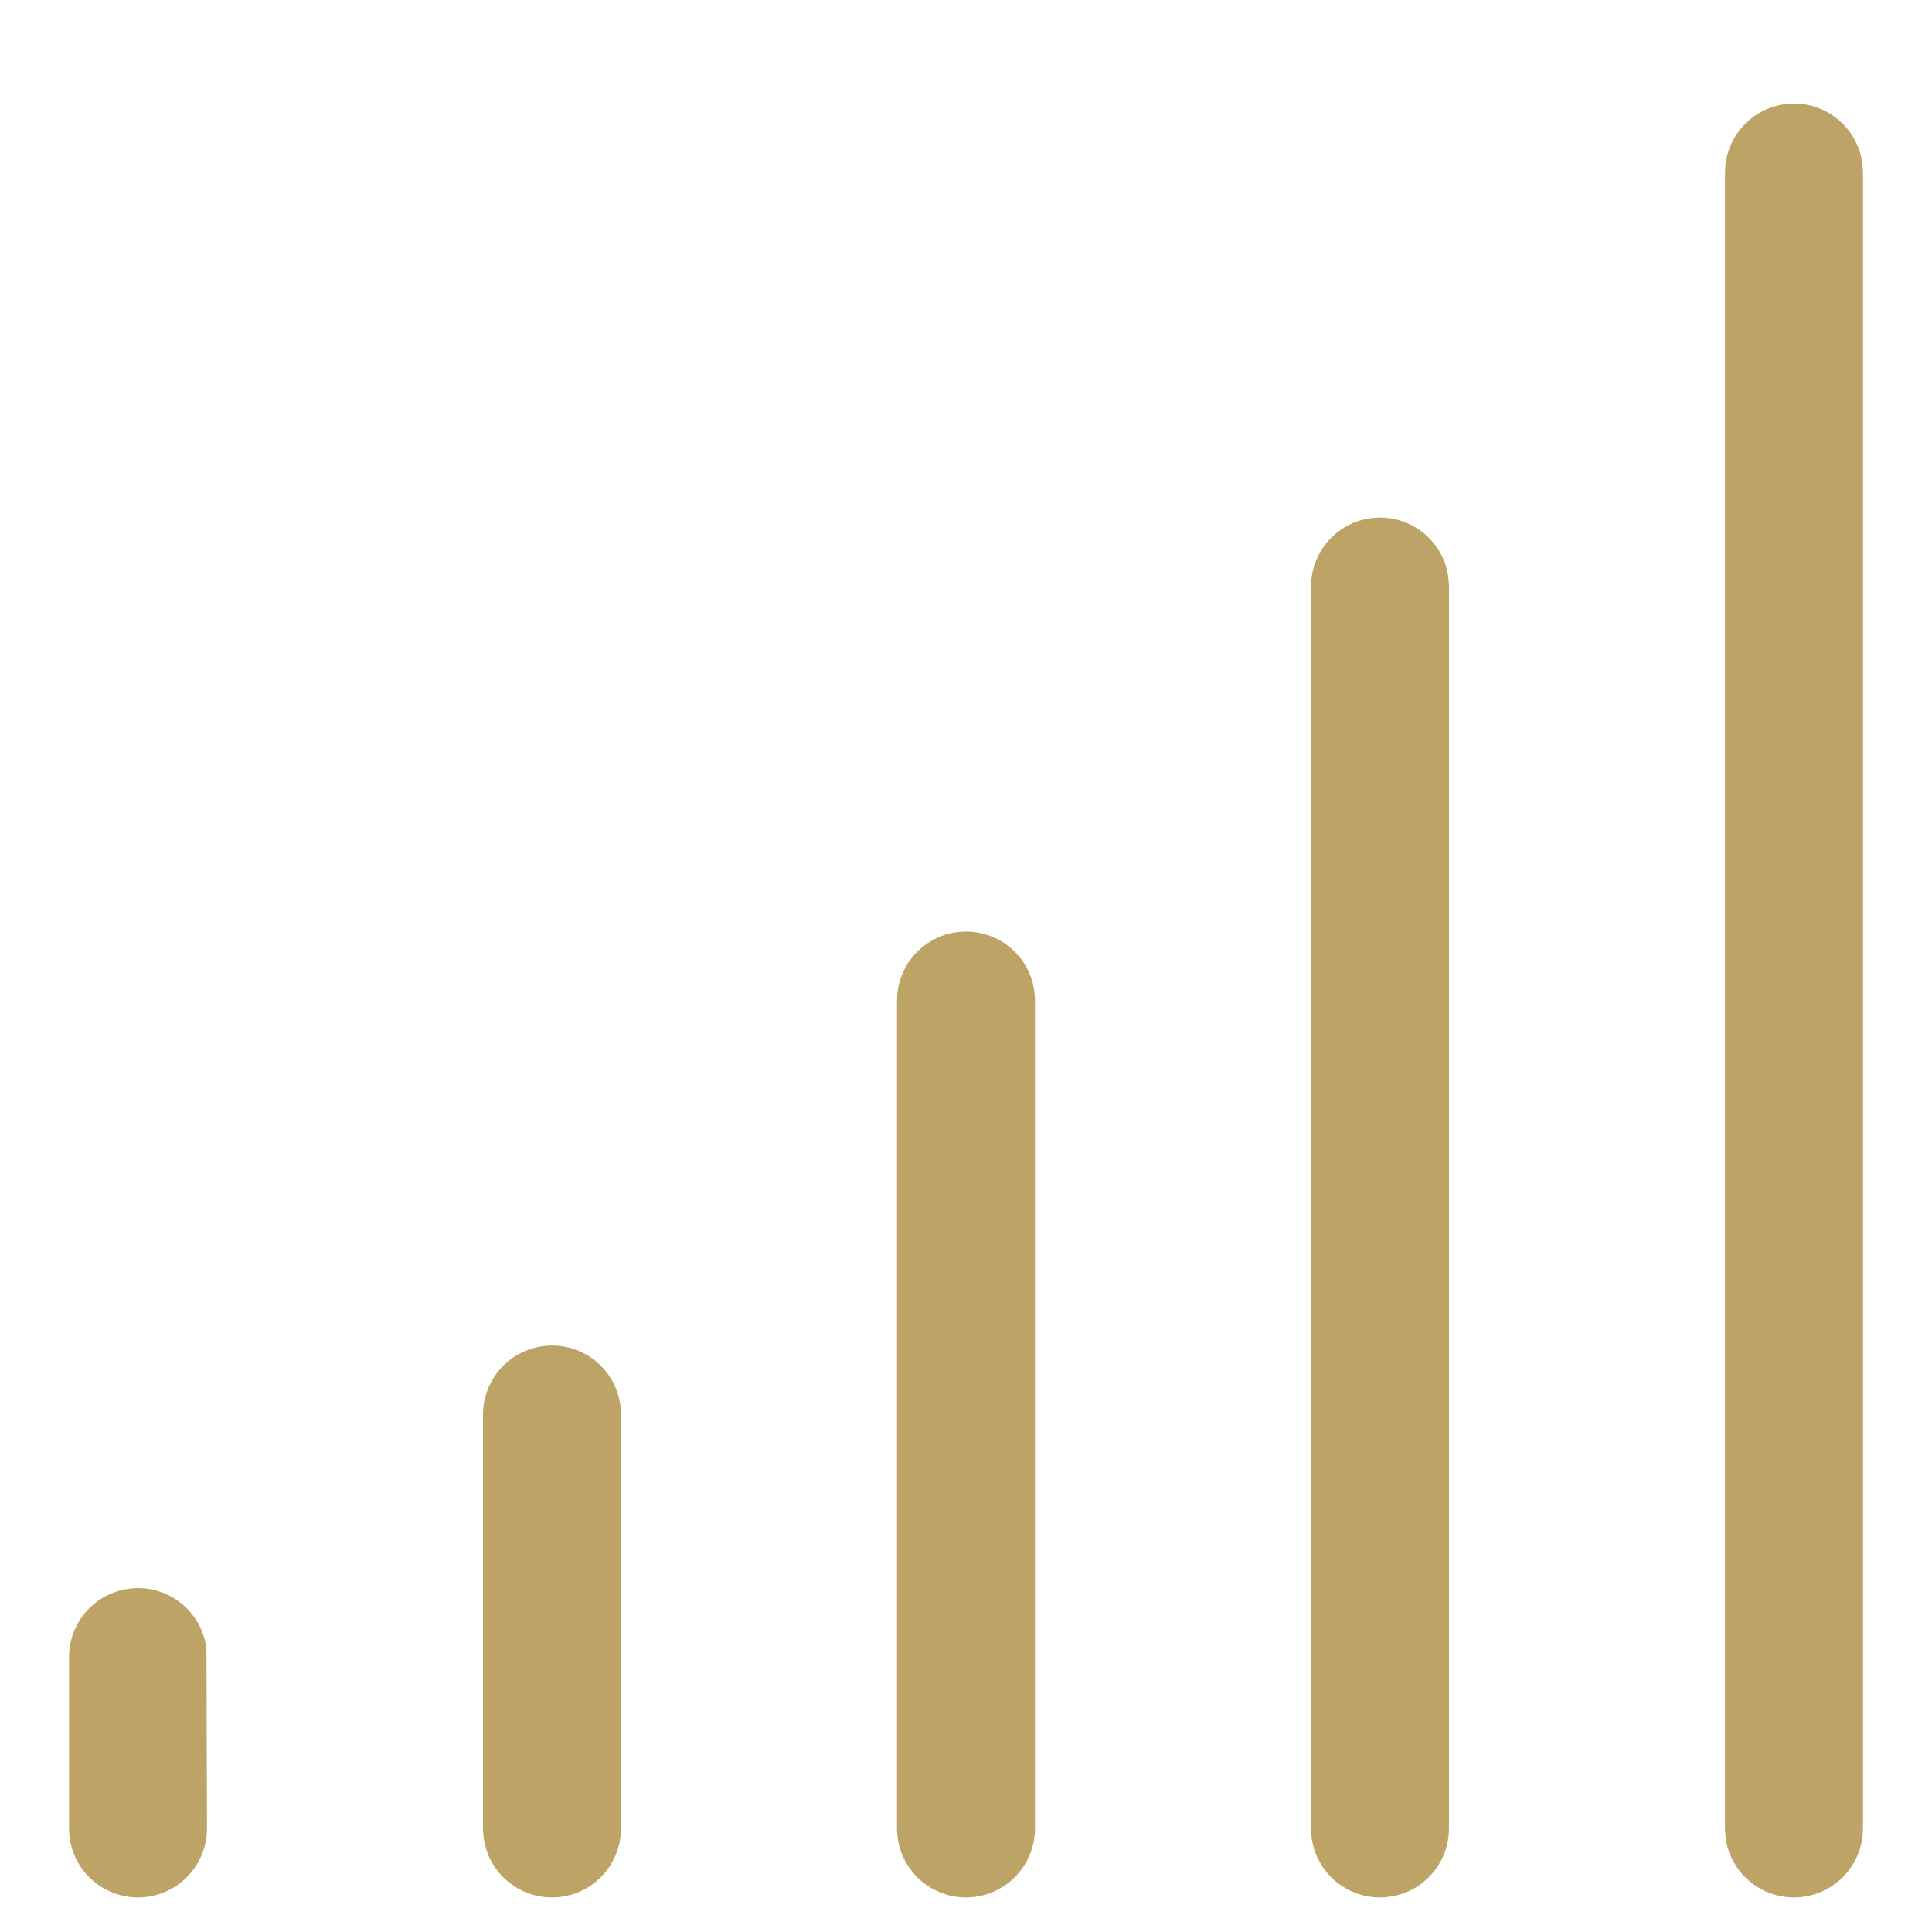
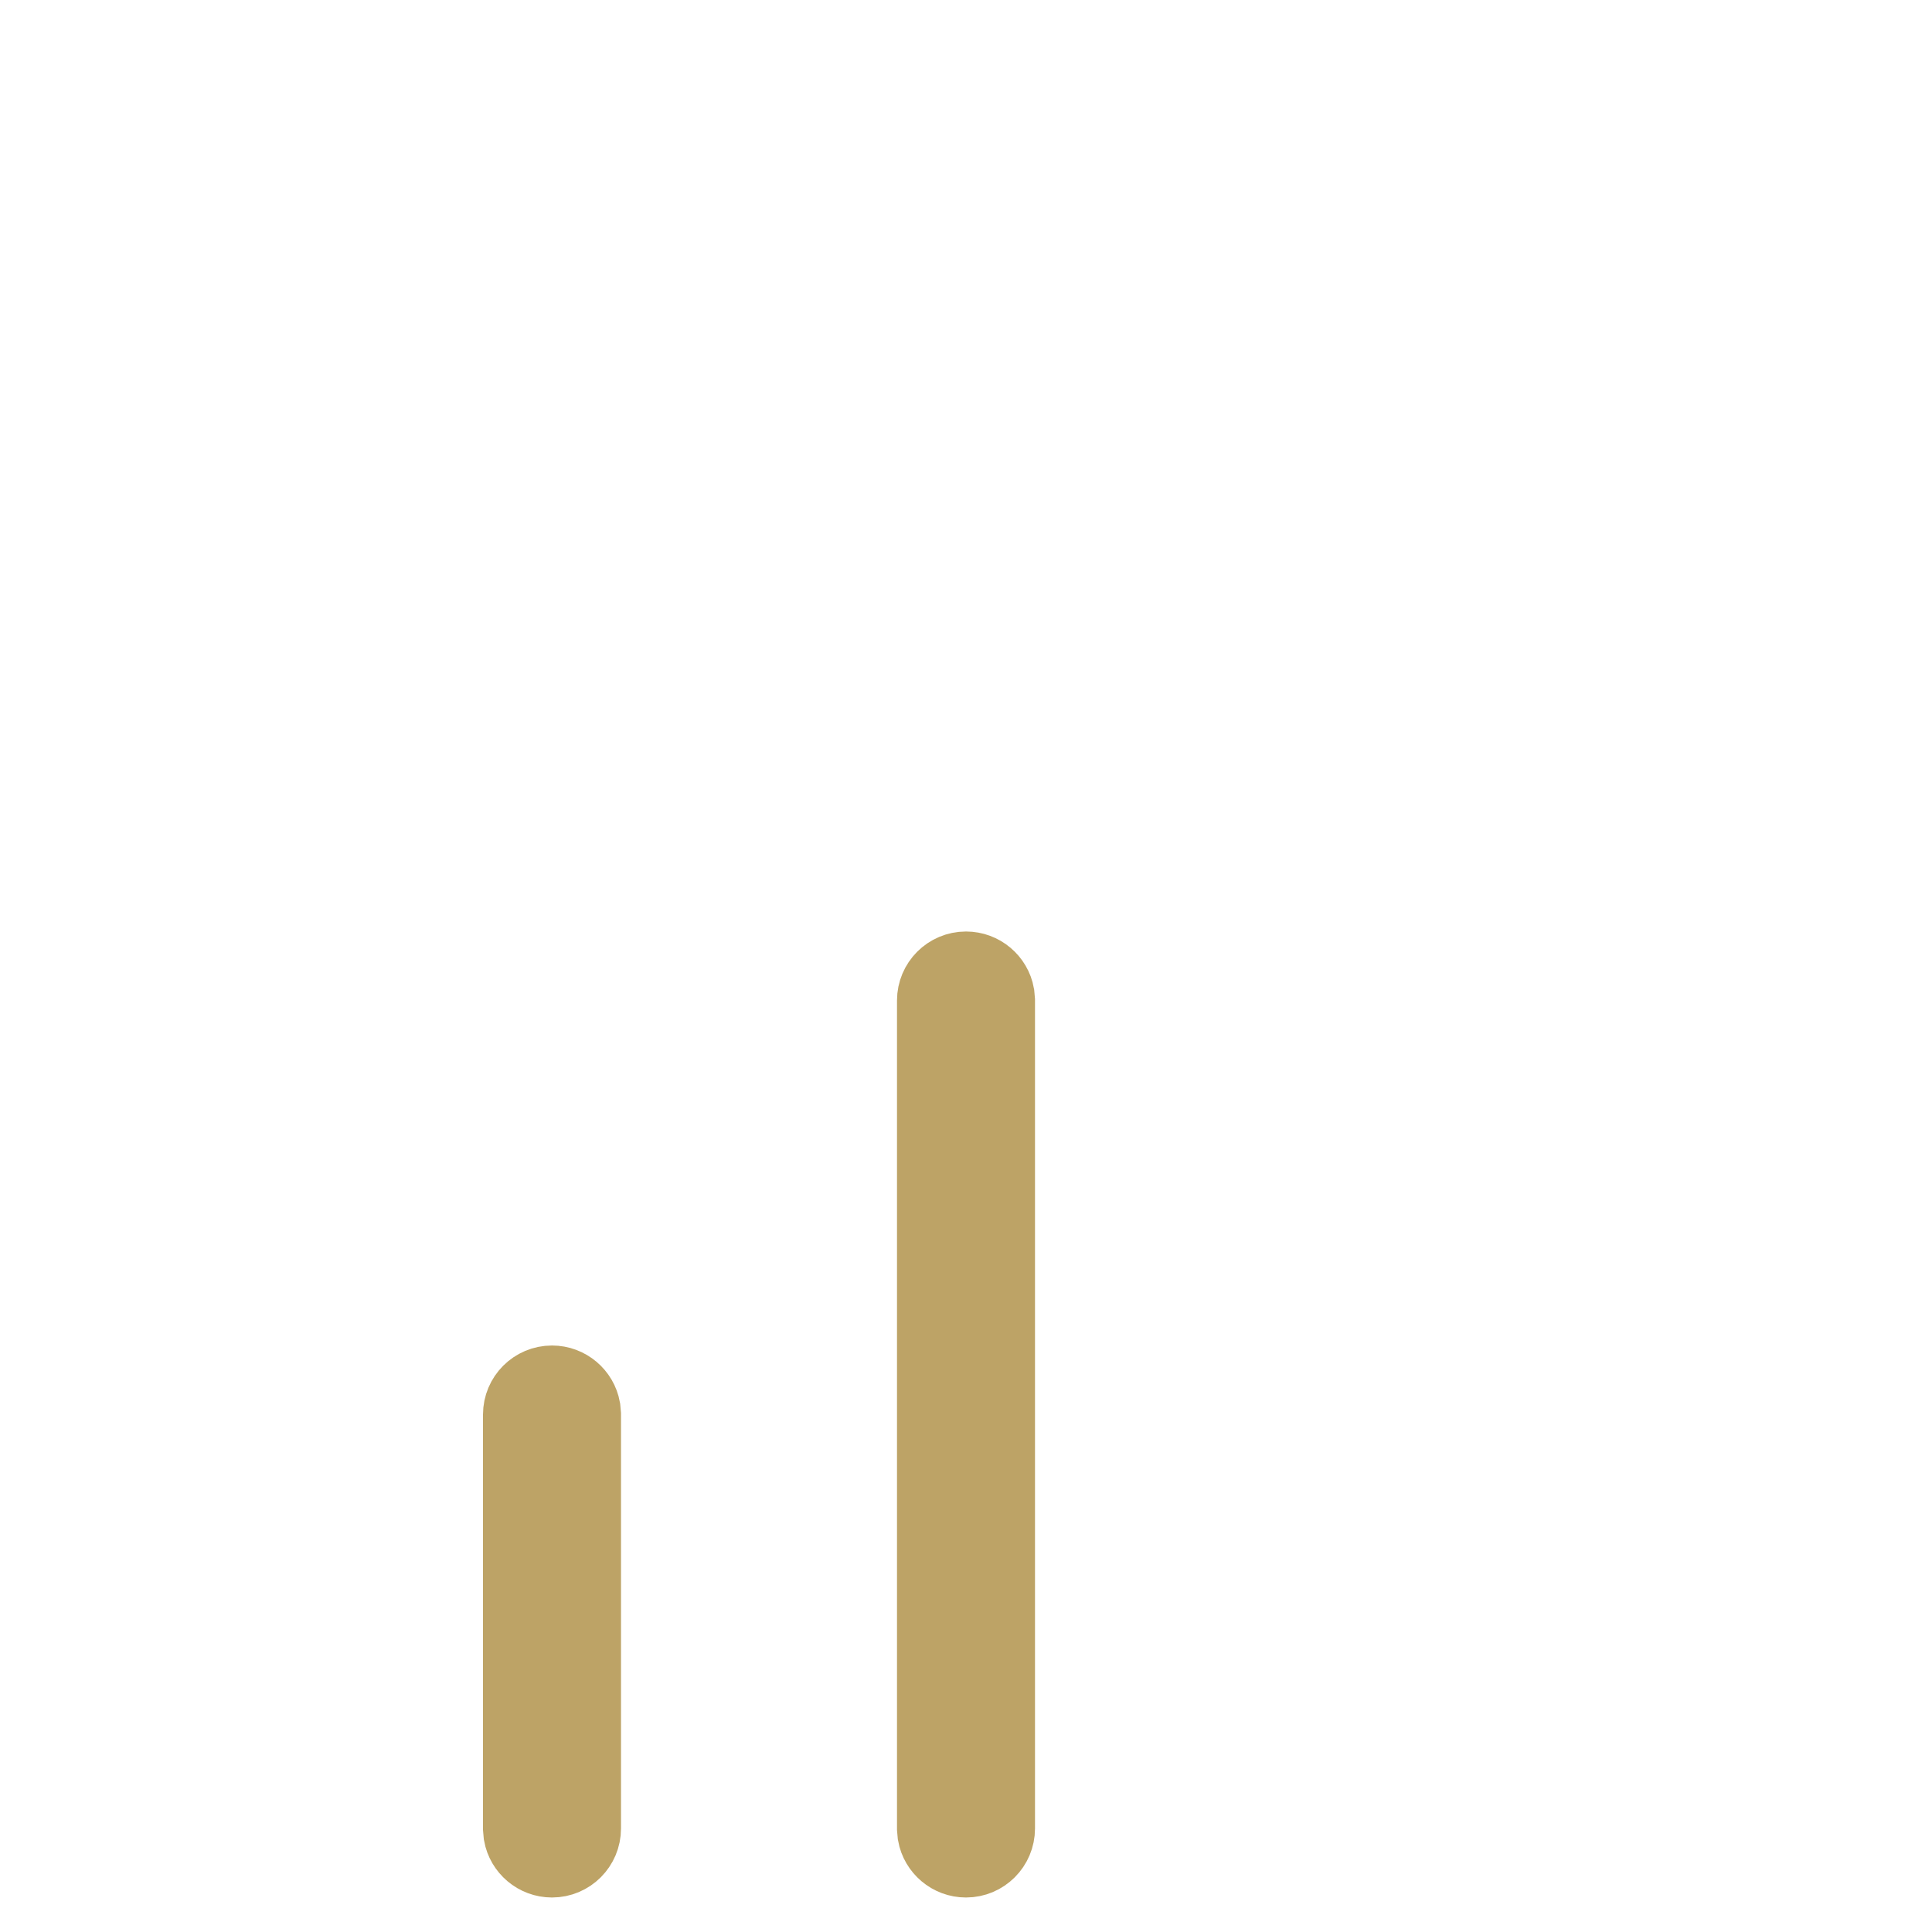
<svg xmlns="http://www.w3.org/2000/svg" width="28px" height="28px" viewBox="0 0 28 28" version="1.1">
  <title>intensity - Fast</title>
  <g id="Page-2" stroke="none" stroke-width="1" fill="none" fill-rule="evenodd">
    <g id="Artboard" transform="translate(-63, -325)">
      <g id="intensity---Fast" transform="translate(63, 325)">
-         <rect id="Rectangle" x="0" y="0" width="28" height="28" />
-         <path d="M2,23.516 C2.245,23.516 2.45,23.693 2.492,23.926 L2.5,26.5 C2.5,26.776 2.276,27 2,27 C1.755,27 1.55,26.823 1.508,26.59 L1.5,26.5 L1.5,24.016 C1.5,23.739 1.724,23.516 2,23.516 Z" id="Path" stroke="#BDA366" fill="#BDA366" fill-rule="nonzero" />
        <path d="M8,20 C8.245,20 8.45,20.177 8.492,20.41 L8.5,20.5 L8.5,26.5 C8.5,26.776 8.276,27 8,27 C7.755,27 7.55,26.823 7.508,26.59 L7.5,26.5 L7.5,20.5 C7.5,20.224 7.724,20 8,20 Z" id="Path" stroke="#BDA366" fill="#BDA366" fill-rule="nonzero" />
        <path d="M14,14 C14.245,14 14.45,14.177 14.492,14.41 L14.5,14.5 L14.5,26.5 C14.5,26.776 14.276,27 14,27 C13.755,27 13.55,26.823 13.508,26.59 L13.5,26.5 L13.5,14.5 C13.5,14.224 13.724,14 14,14 Z" id="Path" stroke="#BDA366" fill="#BDA366" fill-rule="nonzero" />
-         <path d="M25.5,2.5 C25.5,2.224 25.724,2 26,2 C26.245,2 26.45,2.177 26.492,2.41 L26.5,2.5 L26.5,26.5 C26.5,26.776 26.276,27 26,27 C25.755,27 25.55,26.823 25.508,26.59 L25.5,26.5 L25.5,2.5 Z" id="Path" stroke="#BDA366" fill="#BDA366" fill-rule="nonzero" />
-         <path d="M19.5,26.5 L19.5,8.5 C19.5,8.224 19.724,8 20,8 C20.245,8 20.45,8.177 20.492,8.41 L20.5,8.5 L20.5,26.5 C20.5,26.776 20.276,27 20,27 C19.755,27 19.55,26.823 19.508,26.59 L19.5,26.5 Z" id="Path" stroke="#BDA366" fill="#BDA366" fill-rule="nonzero" />
      </g>
    </g>
  </g>
</svg>